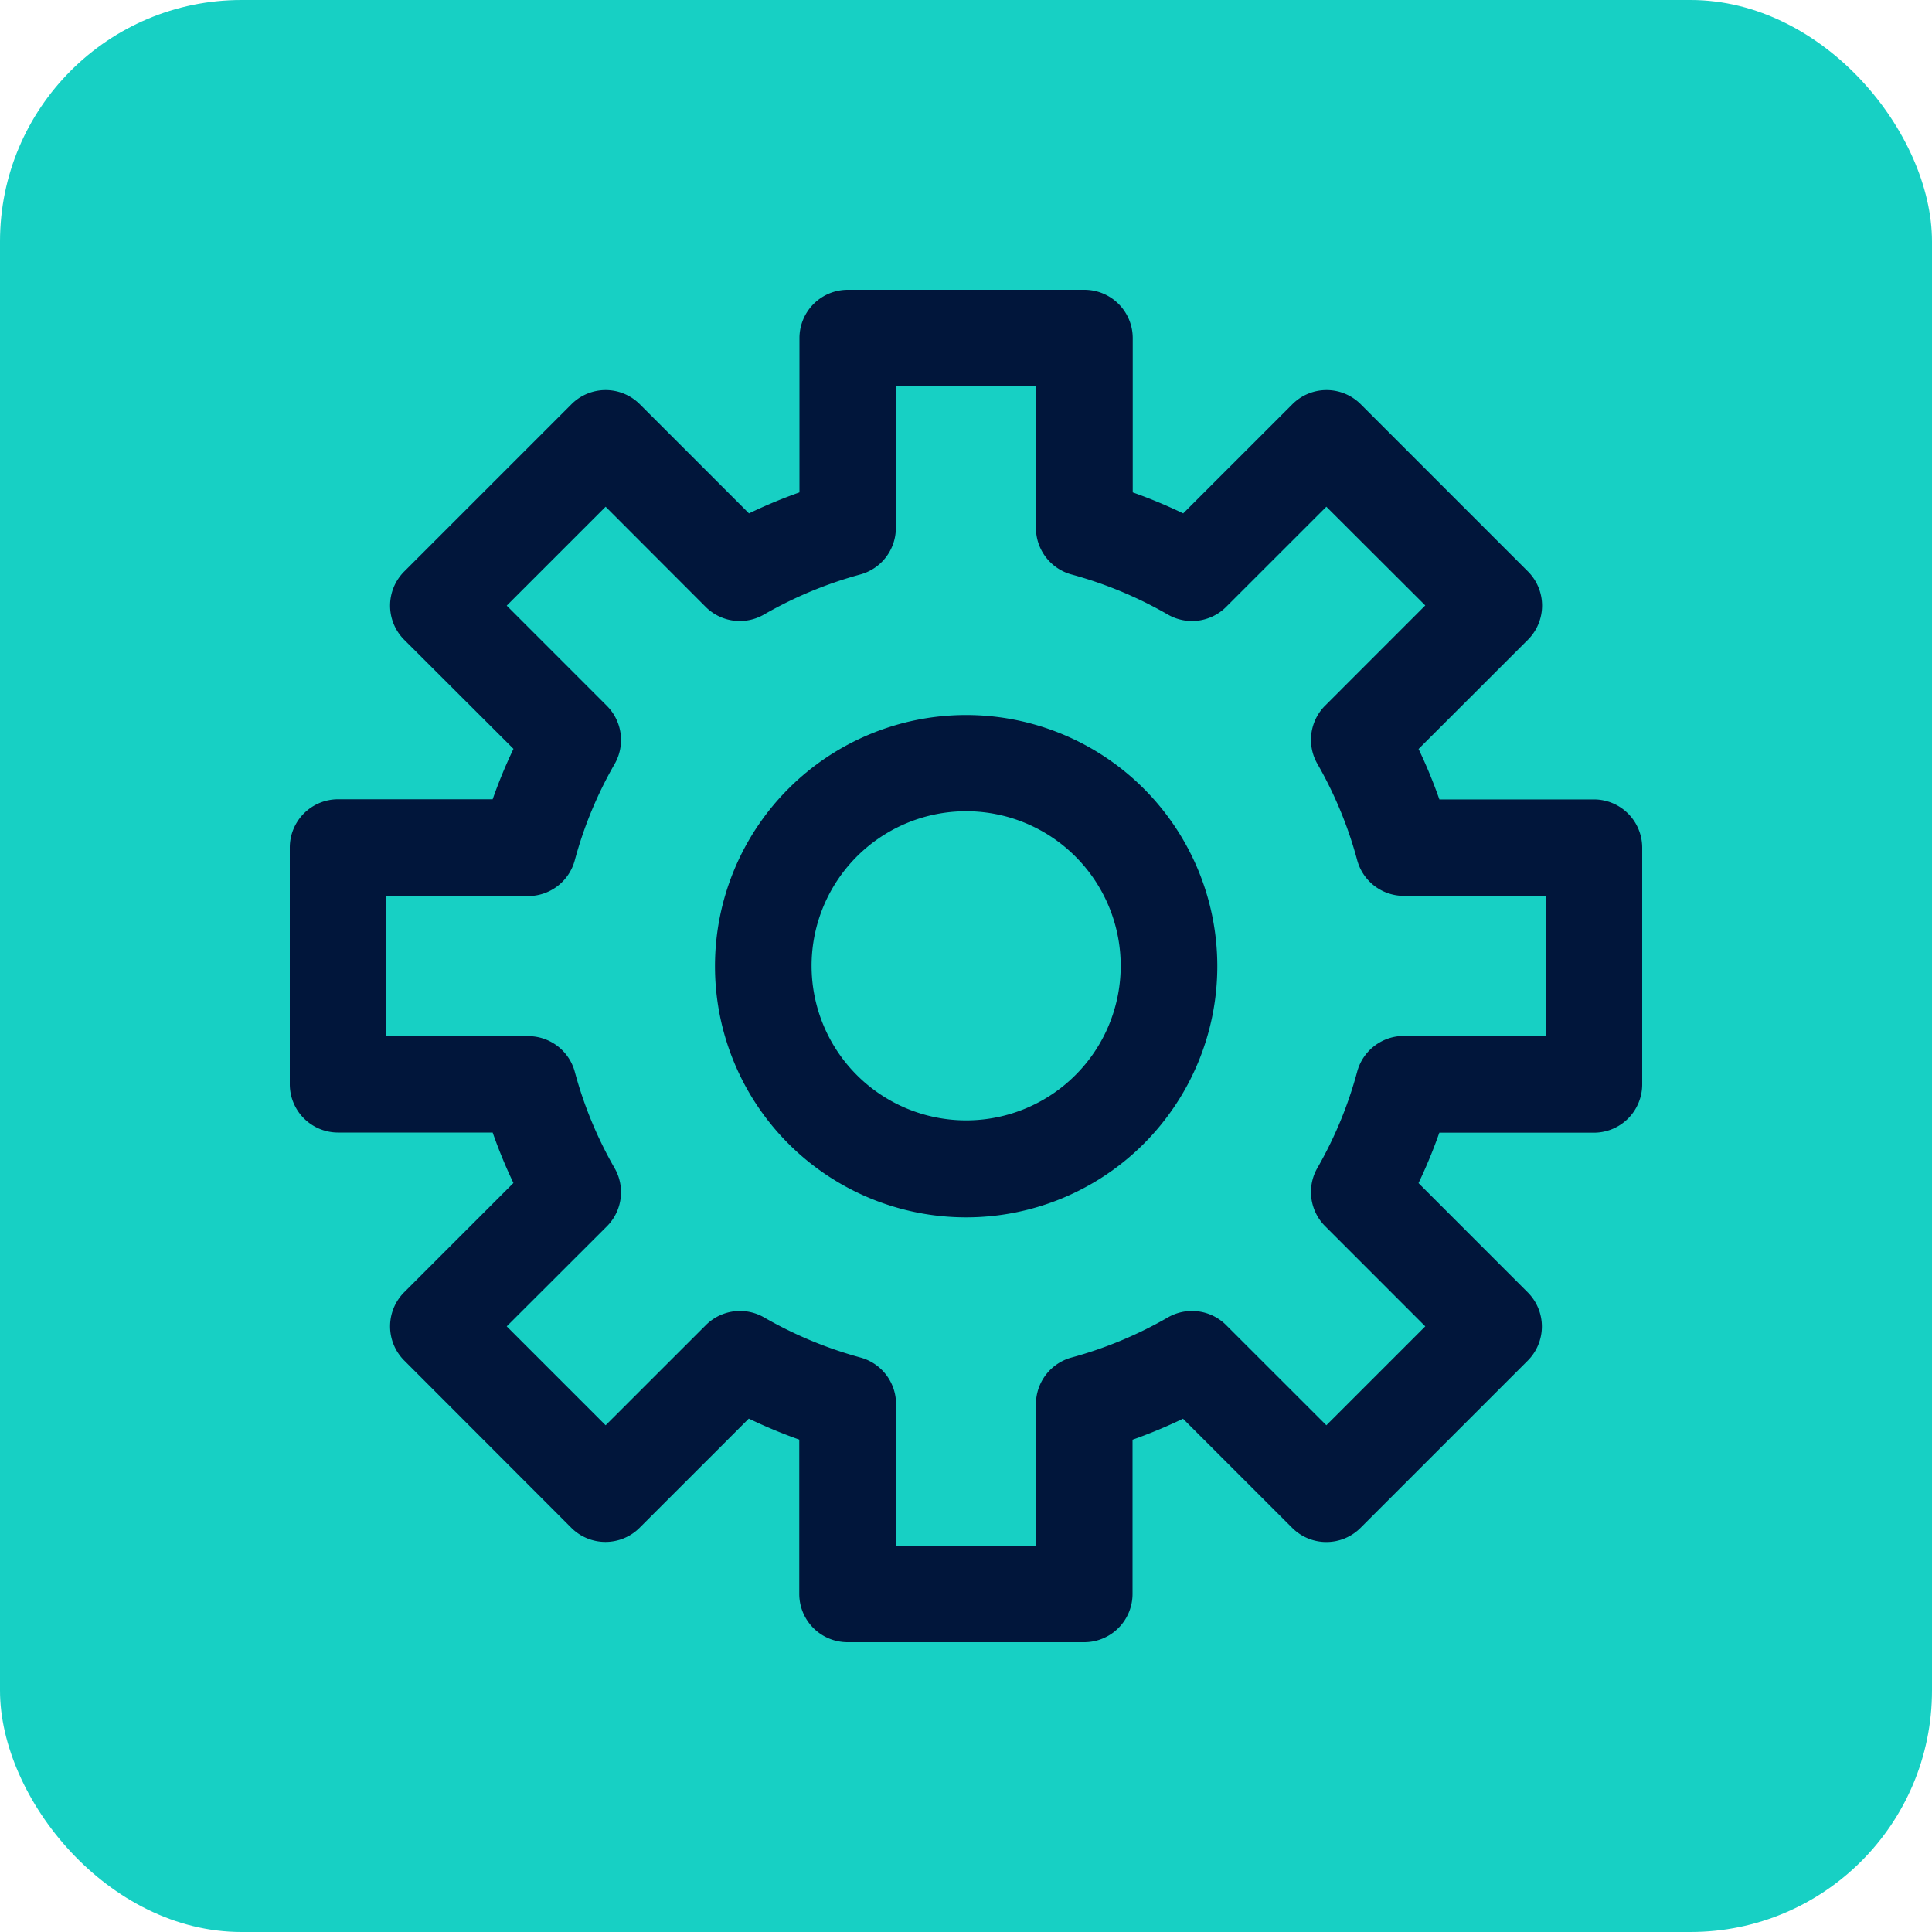
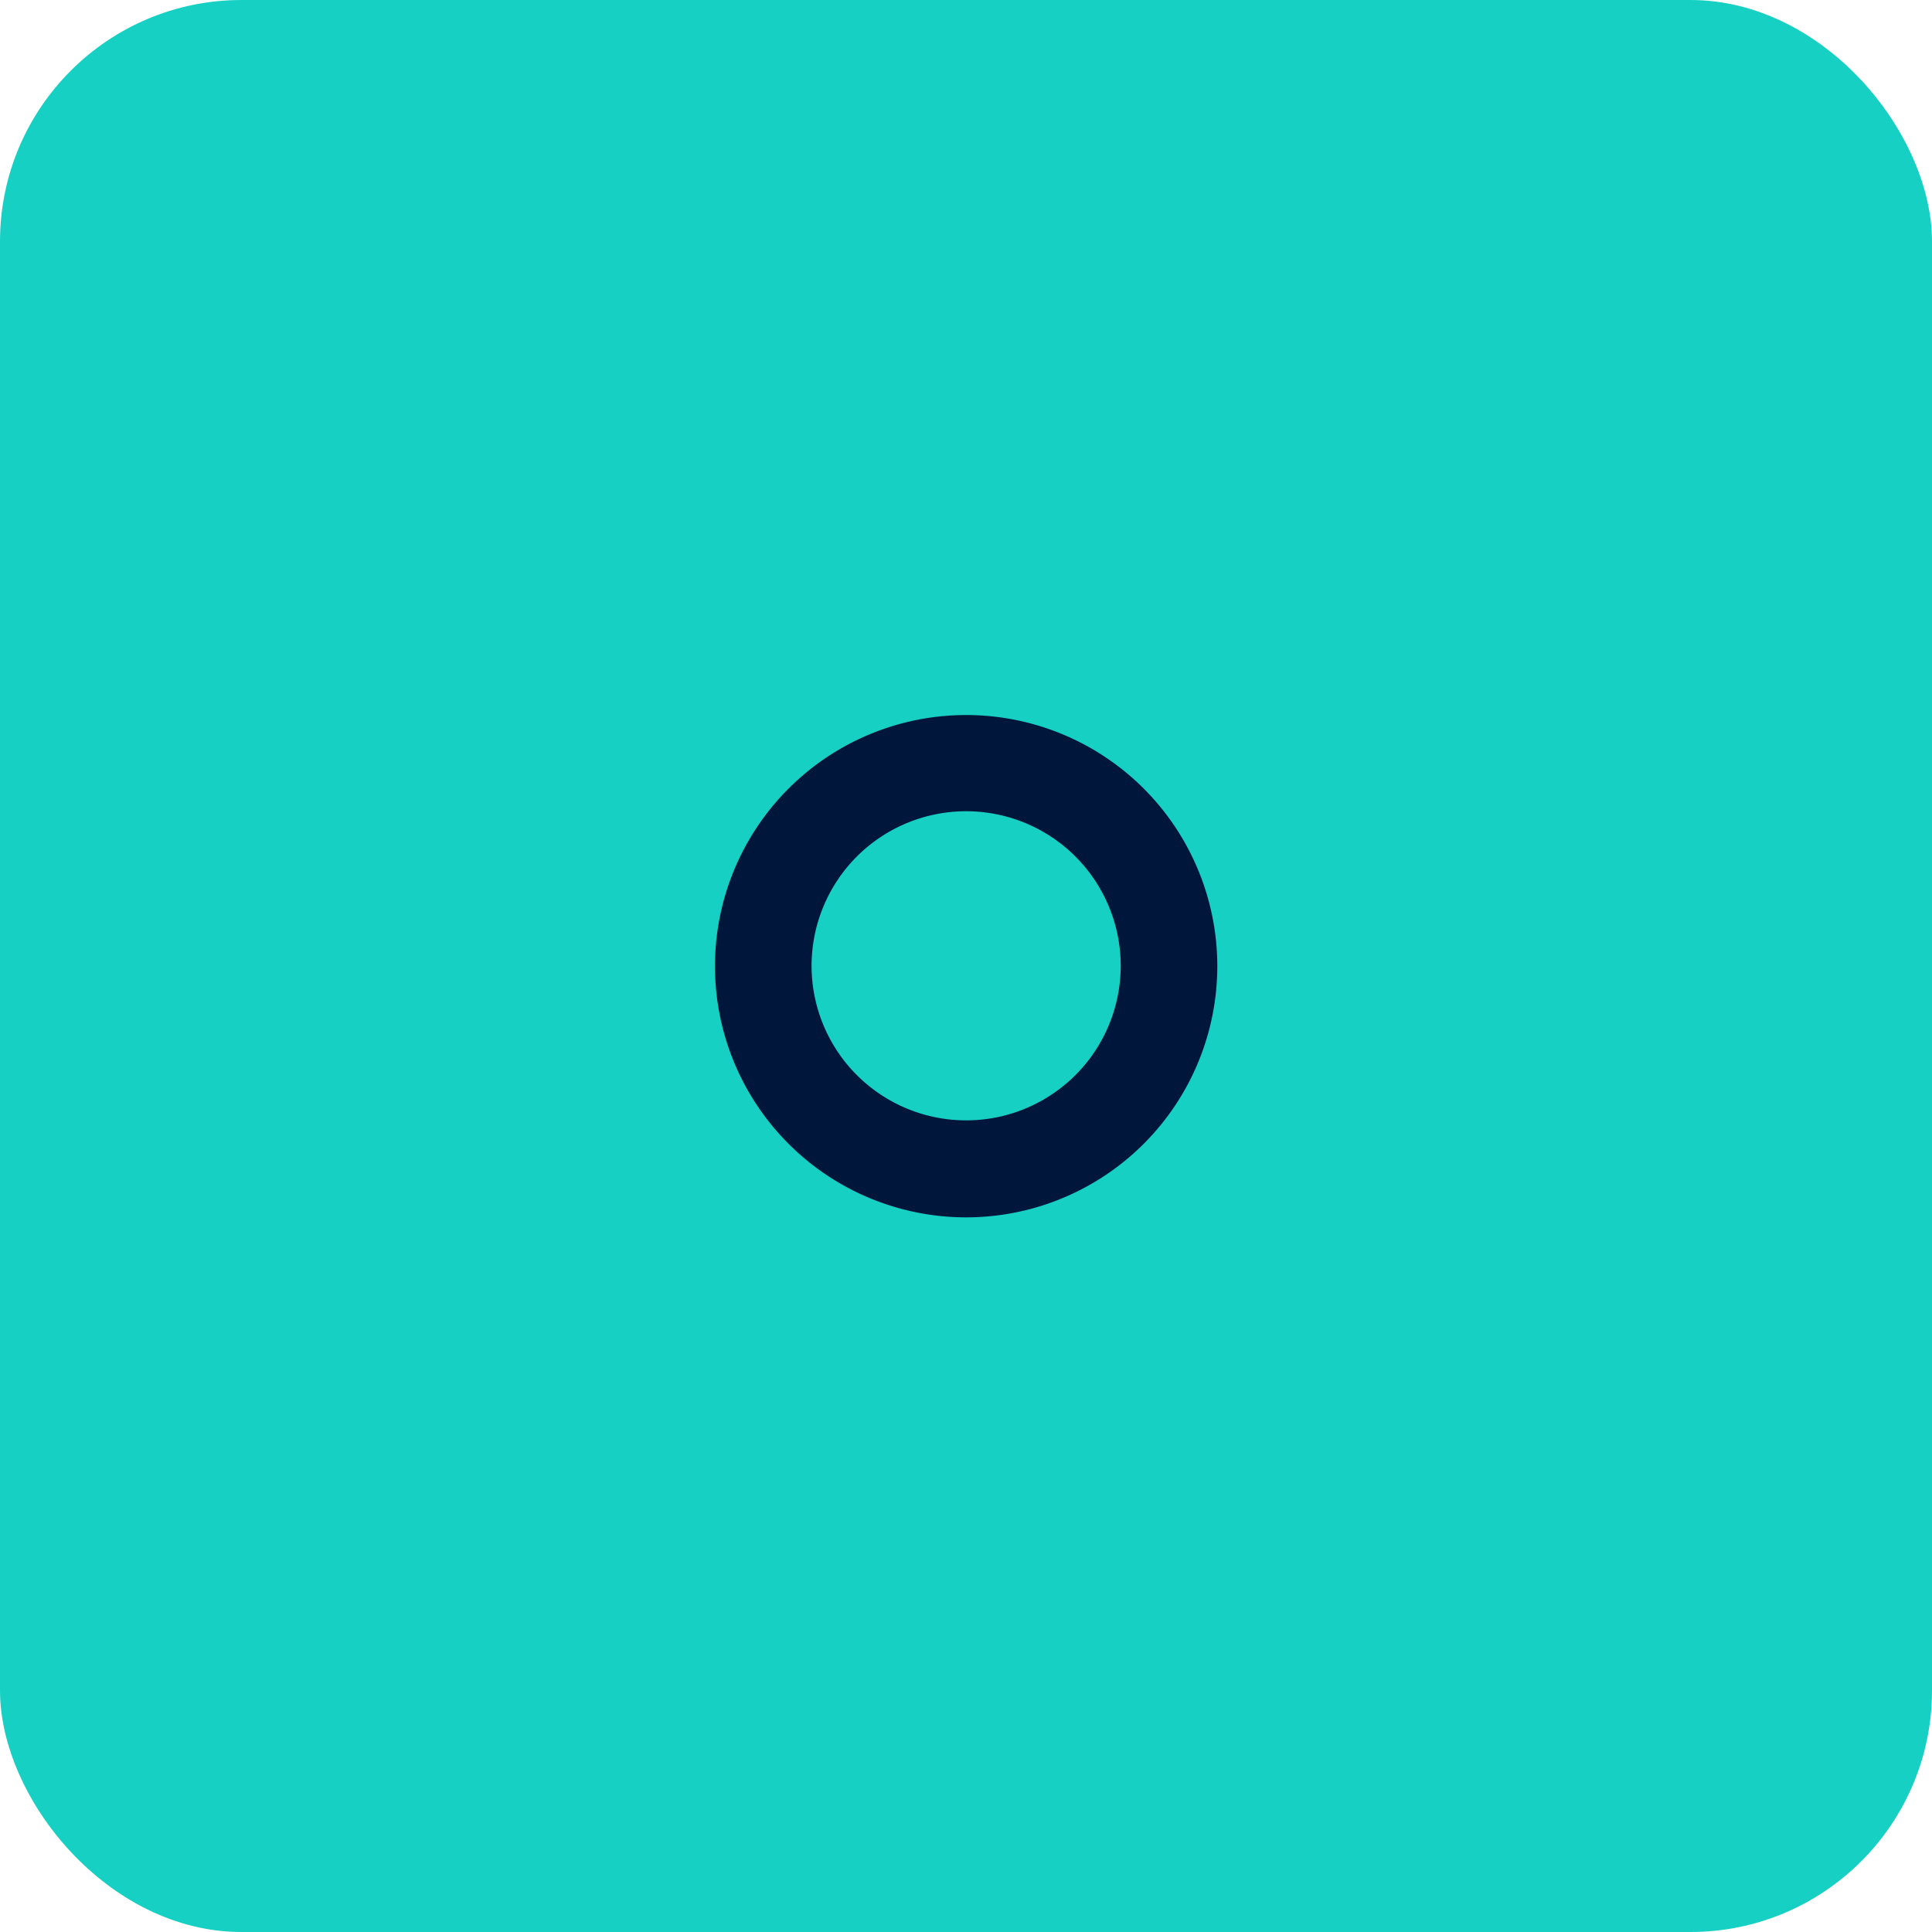
<svg xmlns="http://www.w3.org/2000/svg" width="40" height="40" viewBox="0 0 40 40">
  <g transform="translate(261.928 -4526)">
    <rect width="40" height="40" rx="5" transform="translate(-261.928 4526)" fill="#17d0c4" />
    <g transform="translate(-254.928 4533)">
-       <path d="M4.2-1A5.2,5.2,0,1,1-1,4.2,5.2,5.2,0,0,1,4.2-1Zm0,8.392A3.2,3.2,0,1,0,1,4.2,3.2,3.2,0,0,0,4.2,7.392Z" transform="translate(8.803 8.804)" fill="#01163b" />
-       <path d="M17.448,29h-4.9a1,1,0,0,1-1-1V24.806a10.428,10.428,0,0,1-1.045-.435l-2.261,2.26a1,1,0,0,1-1.414,0L3.369,23.168a1,1,0,0,1,0-1.414L5.63,19.493A10.363,10.363,0,0,1,5.2,18.448H2a1,1,0,0,1-1-1v-4.9a1,1,0,0,1,1-1H5.2a10.362,10.362,0,0,1,.431-1.044L3.369,8.246a1,1,0,0,1,0-1.414L6.832,3.369a1,1,0,0,1,1.414,0l2.261,2.26a10.428,10.428,0,0,1,1.045-.435V2a1,1,0,0,1,1-1h4.9a1,1,0,0,1,1,1V5.194a10.428,10.428,0,0,1,1.045.435l2.261-2.26a1,1,0,0,1,1.414,0l3.462,3.462a1,1,0,0,1,0,1.414L24.37,10.507a10.362,10.362,0,0,1,.431,1.044H28a1,1,0,0,1,1,1v4.9a1,1,0,0,1-1,1H24.8a10.362,10.362,0,0,1-.431,1.044l2.261,2.262a1,1,0,0,1,0,1.414l-3.462,3.462a1,1,0,0,1-1.414,0l-2.261-2.26a10.428,10.428,0,0,1-1.045.435V28A1,1,0,0,1,17.448,29Zm-3.9-2h2.9V24.071a1,1,0,0,1,.738-.965,8.423,8.423,0,0,0,1.994-.83,1,1,0,0,1,1.206.159l2.075,2.074,2.048-2.048-2.074-2.075a1,1,0,0,1-.159-1.206,8.354,8.354,0,0,0,.823-1.992,1,1,0,0,1,.966-.74H27v-2.9H24.065a1,1,0,0,1-.966-.74,8.354,8.354,0,0,0-.823-1.992,1,1,0,0,1,.159-1.206l2.074-2.075L22.461,5.491,20.386,7.565a1,1,0,0,1-1.206.159,8.423,8.423,0,0,0-1.994-.83,1,1,0,0,1-.738-.965V3h-2.9V5.929a1,1,0,0,1-.738.965,8.423,8.423,0,0,0-1.994.83,1,1,0,0,1-1.206-.159L7.539,5.491,5.491,7.539,7.565,9.614a1,1,0,0,1,.159,1.206A8.354,8.354,0,0,0,6.9,12.812a1,1,0,0,1-.966.74H3v2.9H5.935a1,1,0,0,1,.966.74,8.354,8.354,0,0,0,.823,1.992,1,1,0,0,1-.159,1.206L5.491,22.461l2.048,2.048,2.075-2.074a1,1,0,0,1,1.206-.159,8.423,8.423,0,0,0,1.994.83,1,1,0,0,1,.738.965Z" transform="translate(-2 -2)" fill="#01163b" />
+       <path d="M4.2-1A5.2,5.2,0,1,1-1,4.2,5.2,5.2,0,0,1,4.2-1Zm0,8.392A3.2,3.2,0,1,0,1,4.2,3.2,3.2,0,0,0,4.2,7.392" transform="translate(8.803 8.804)" fill="#01163b" />
    </g>
  </g>
</svg>